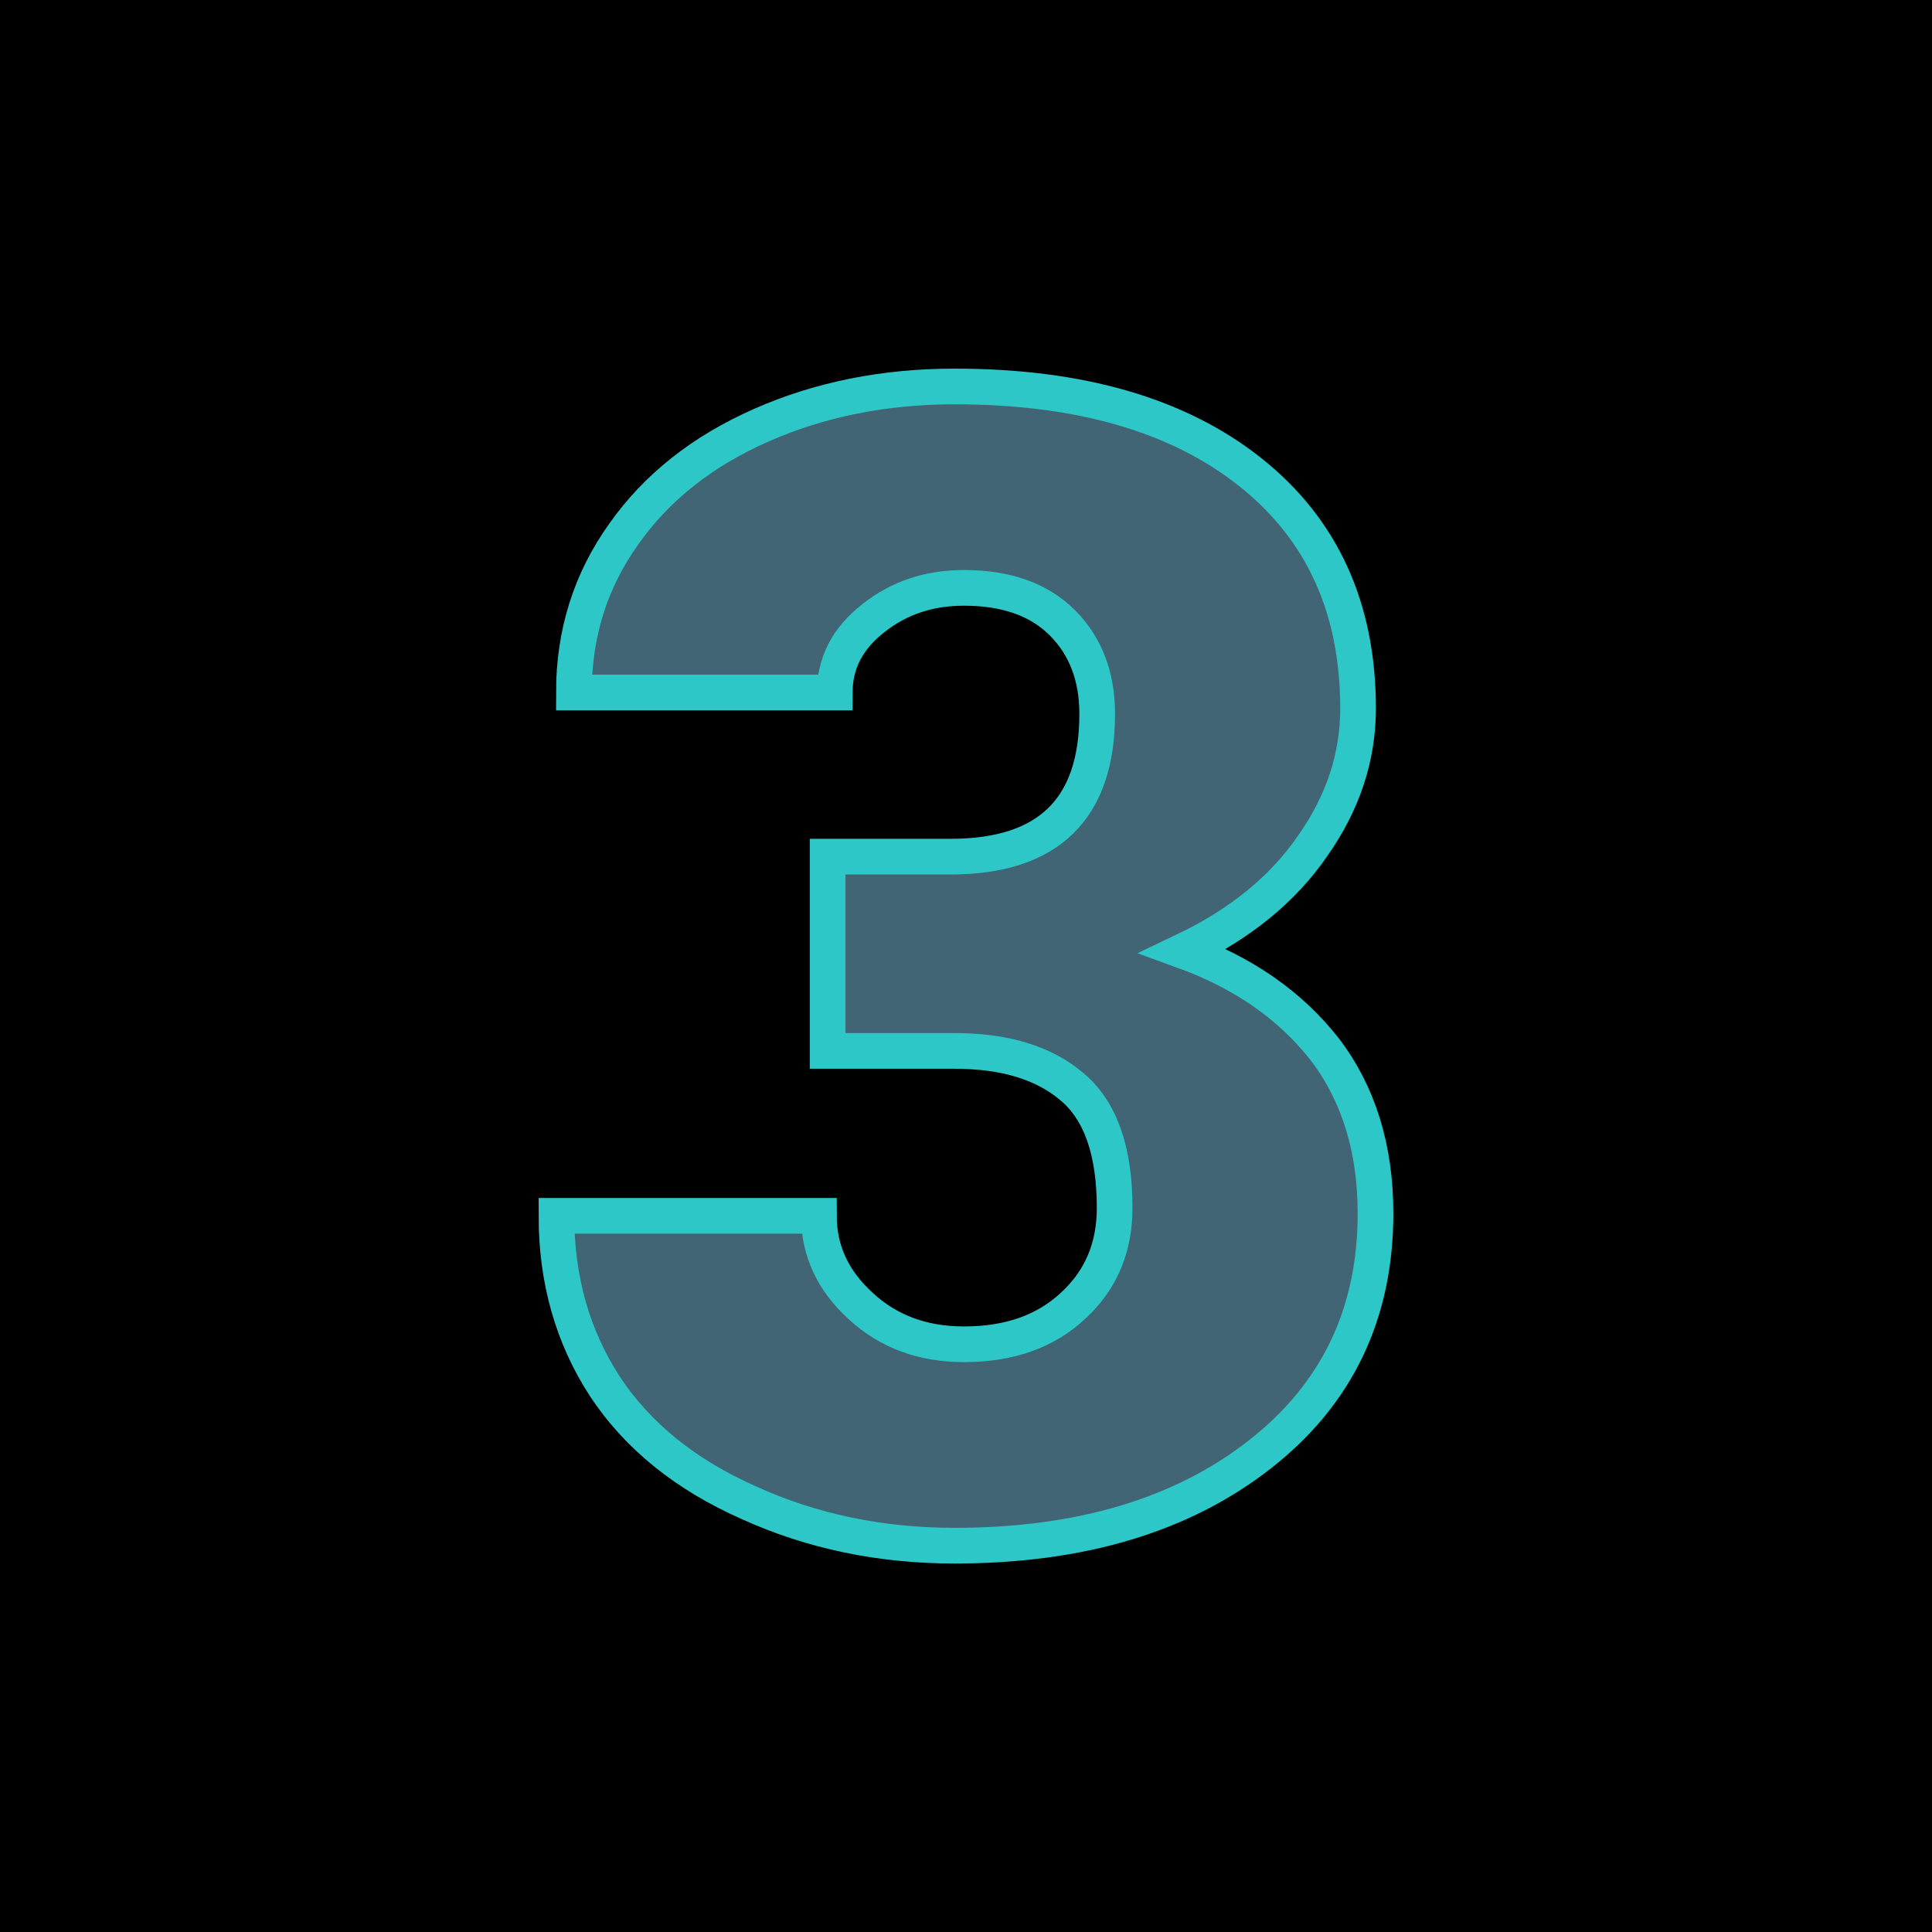
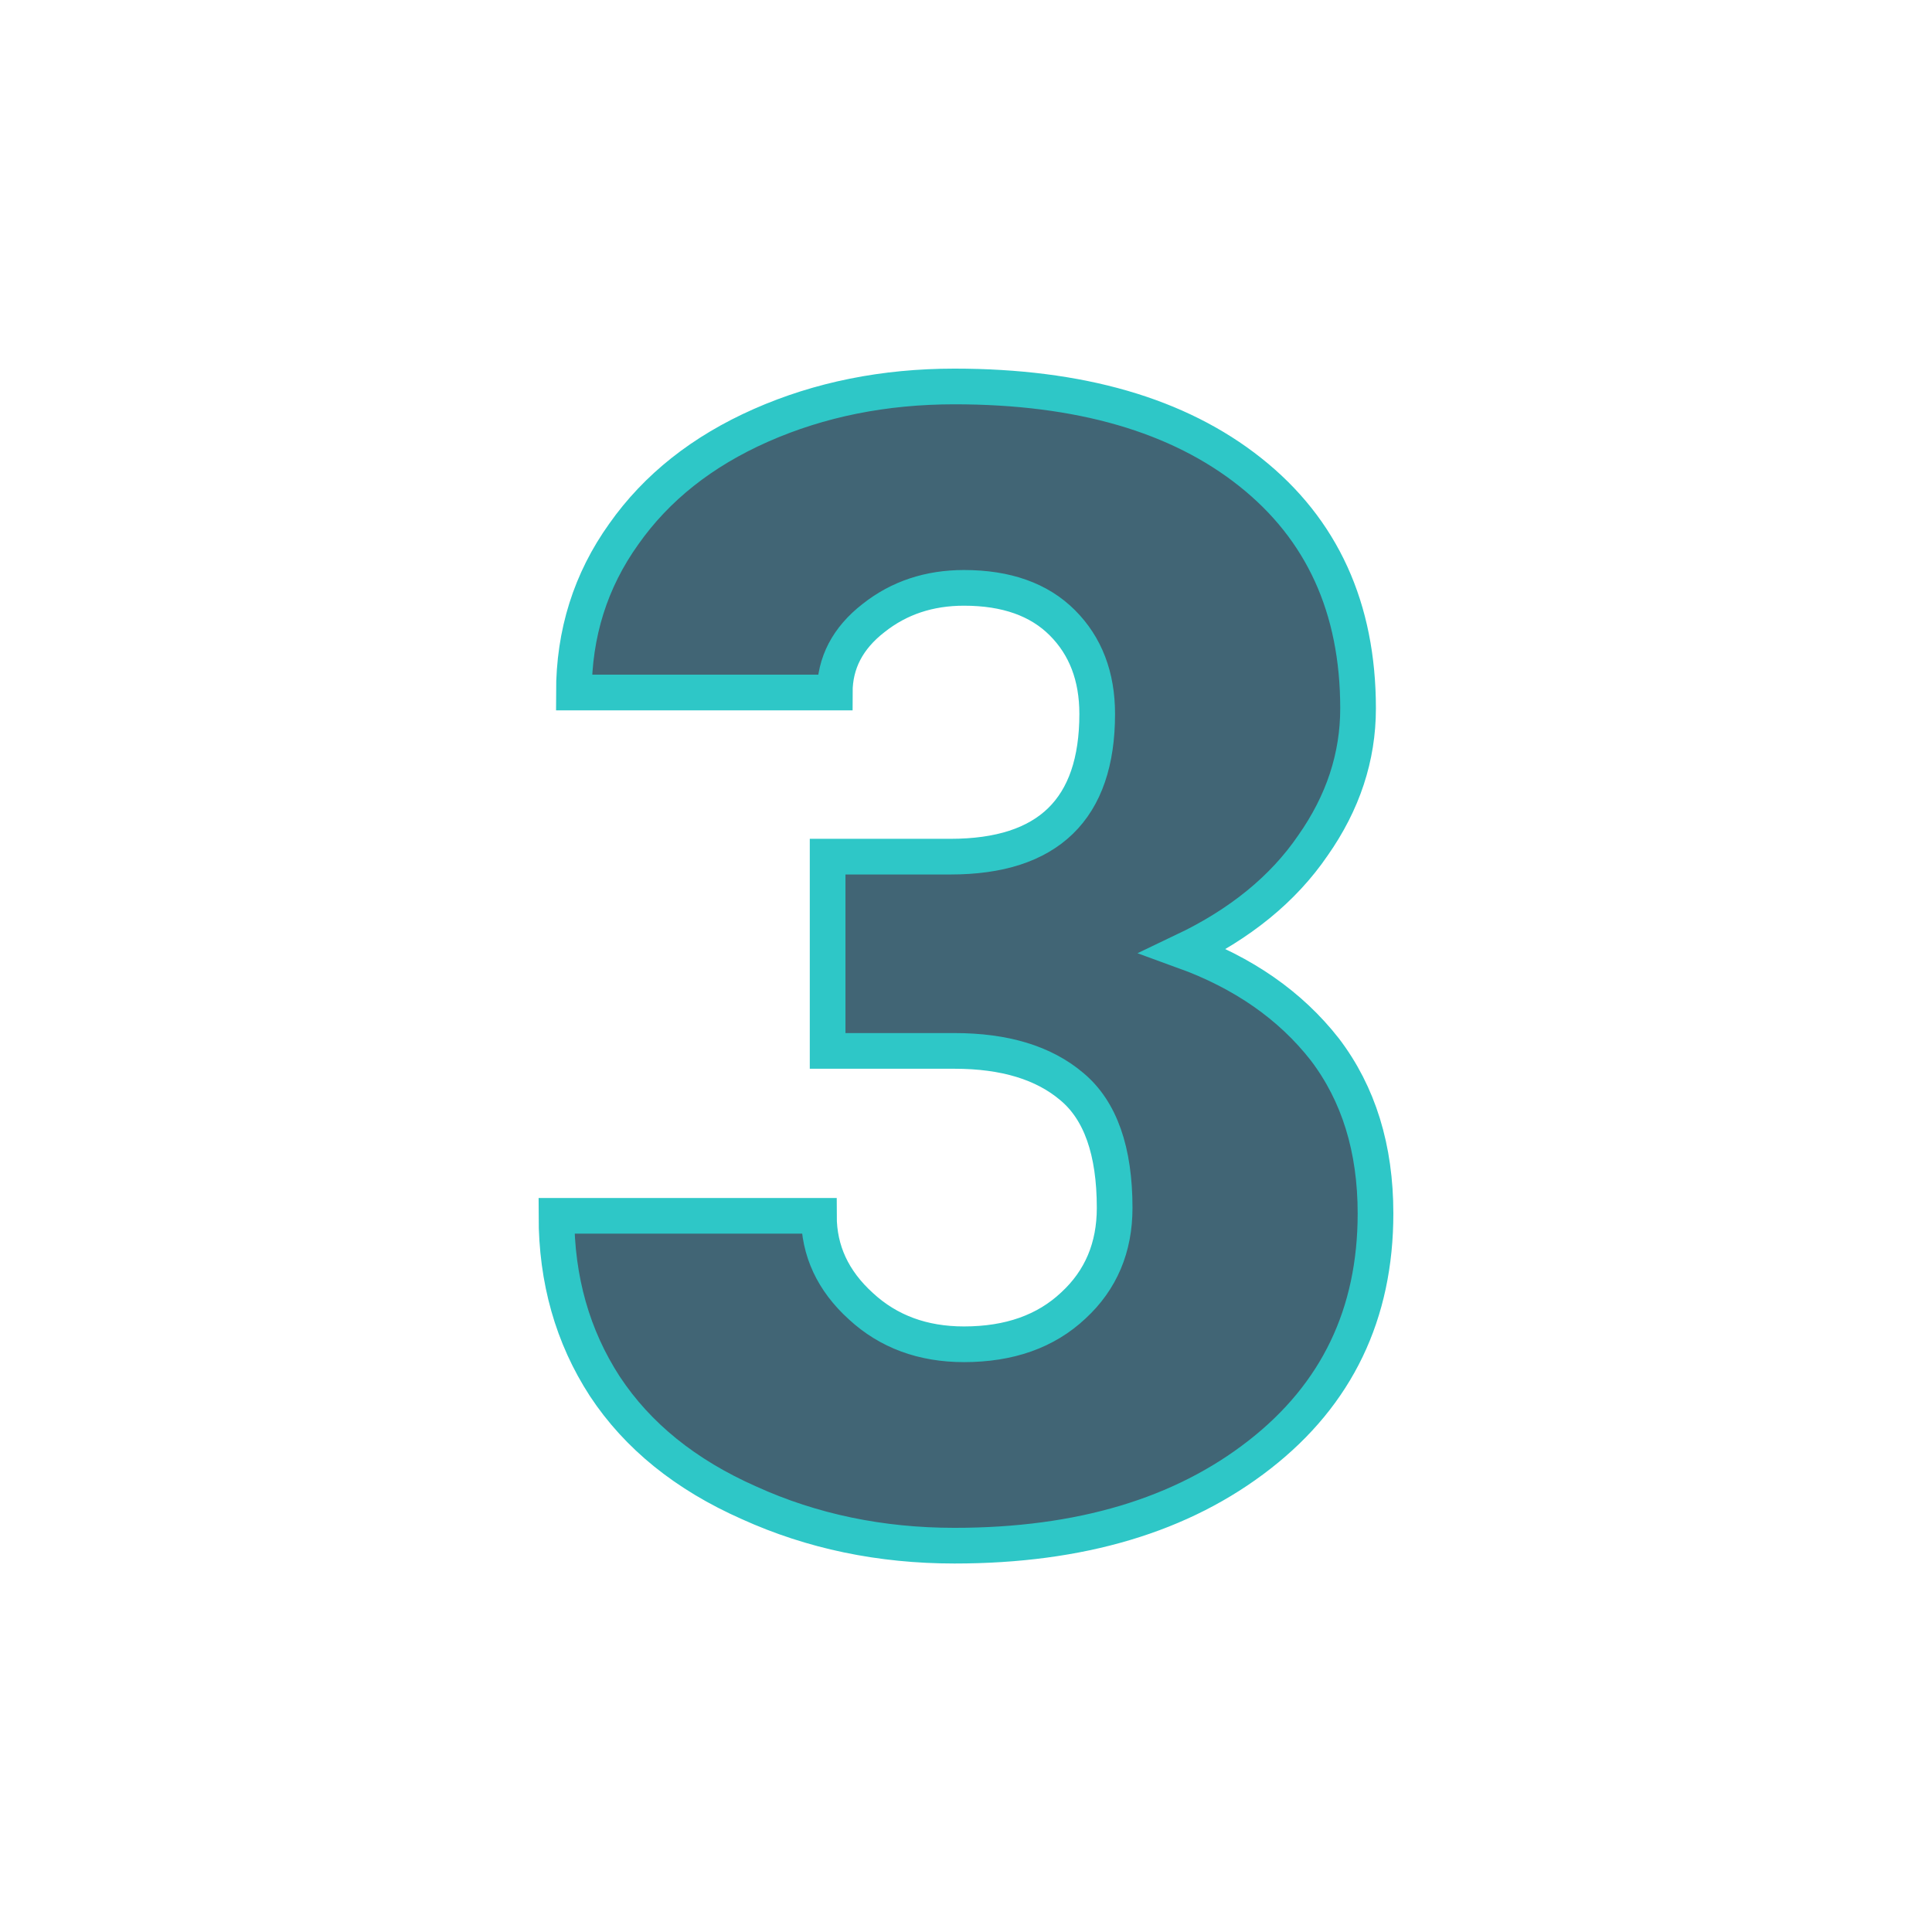
<svg xmlns="http://www.w3.org/2000/svg" version="1.1" viewBox="0 0 200 200">
-   <rect width="200" height="200" fill="url('#gradient')" />
  <defs>
    <linearGradient id="gradient" gradientTransform="rotate(0 0.5 0.5)">
      <stop offset="0%" stop-color="#000000" />
      <stop offset="100%" stop-color="#000000" />
    </linearGradient>
  </defs>
  <g>
    <g fill="#416575" transform="matrix(8.208,0,0,8.208,53.828,158.366)" stroke="#2ec7c7" stroke-width="0.45">
      <path d="M3.88-6.04L3.88-8.49L5.43-8.49Q7.28-8.49 7.28-10.29L7.28-10.29Q7.28-11.00 6.84-11.44Q6.40-11.88 5.60-11.88L5.60-11.88Q4.94-11.88 4.46-11.50Q3.97-11.12 3.97-10.56L3.97-10.56L0.68-10.56Q0.68-11.68 1.31-12.56Q1.93-13.44 3.04-13.93Q4.15-14.42 5.48-14.42L5.48-14.42Q7.85-14.42 9.21-13.34Q10.57-12.26 10.57-10.36L10.57-10.36Q10.57-9.44 10.00-8.63Q9.44-7.81 8.37-7.30L8.37-7.30Q9.50-6.89 10.15-6.06Q10.79-5.22 10.79-3.99L10.79-3.99Q10.79-2.09 9.33-0.95Q7.86 0.20 5.48 0.20L5.48 0.20Q4.08 0.20 2.89-0.34Q1.69-0.87 1.07-1.81Q0.46-2.75 0.46-3.96L0.46-3.96L3.77-3.96Q3.77-3.30 4.30-2.82Q4.82-2.34 5.60-2.34L5.60-2.34Q6.46-2.34 6.98-2.83Q7.50-3.31 7.50-4.06L7.50-4.06Q7.50-5.14 6.96-5.59Q6.43-6.04 5.48-6.04L5.48-6.04L3.88-6.04Z" />
    </g>
  </g>
</svg>